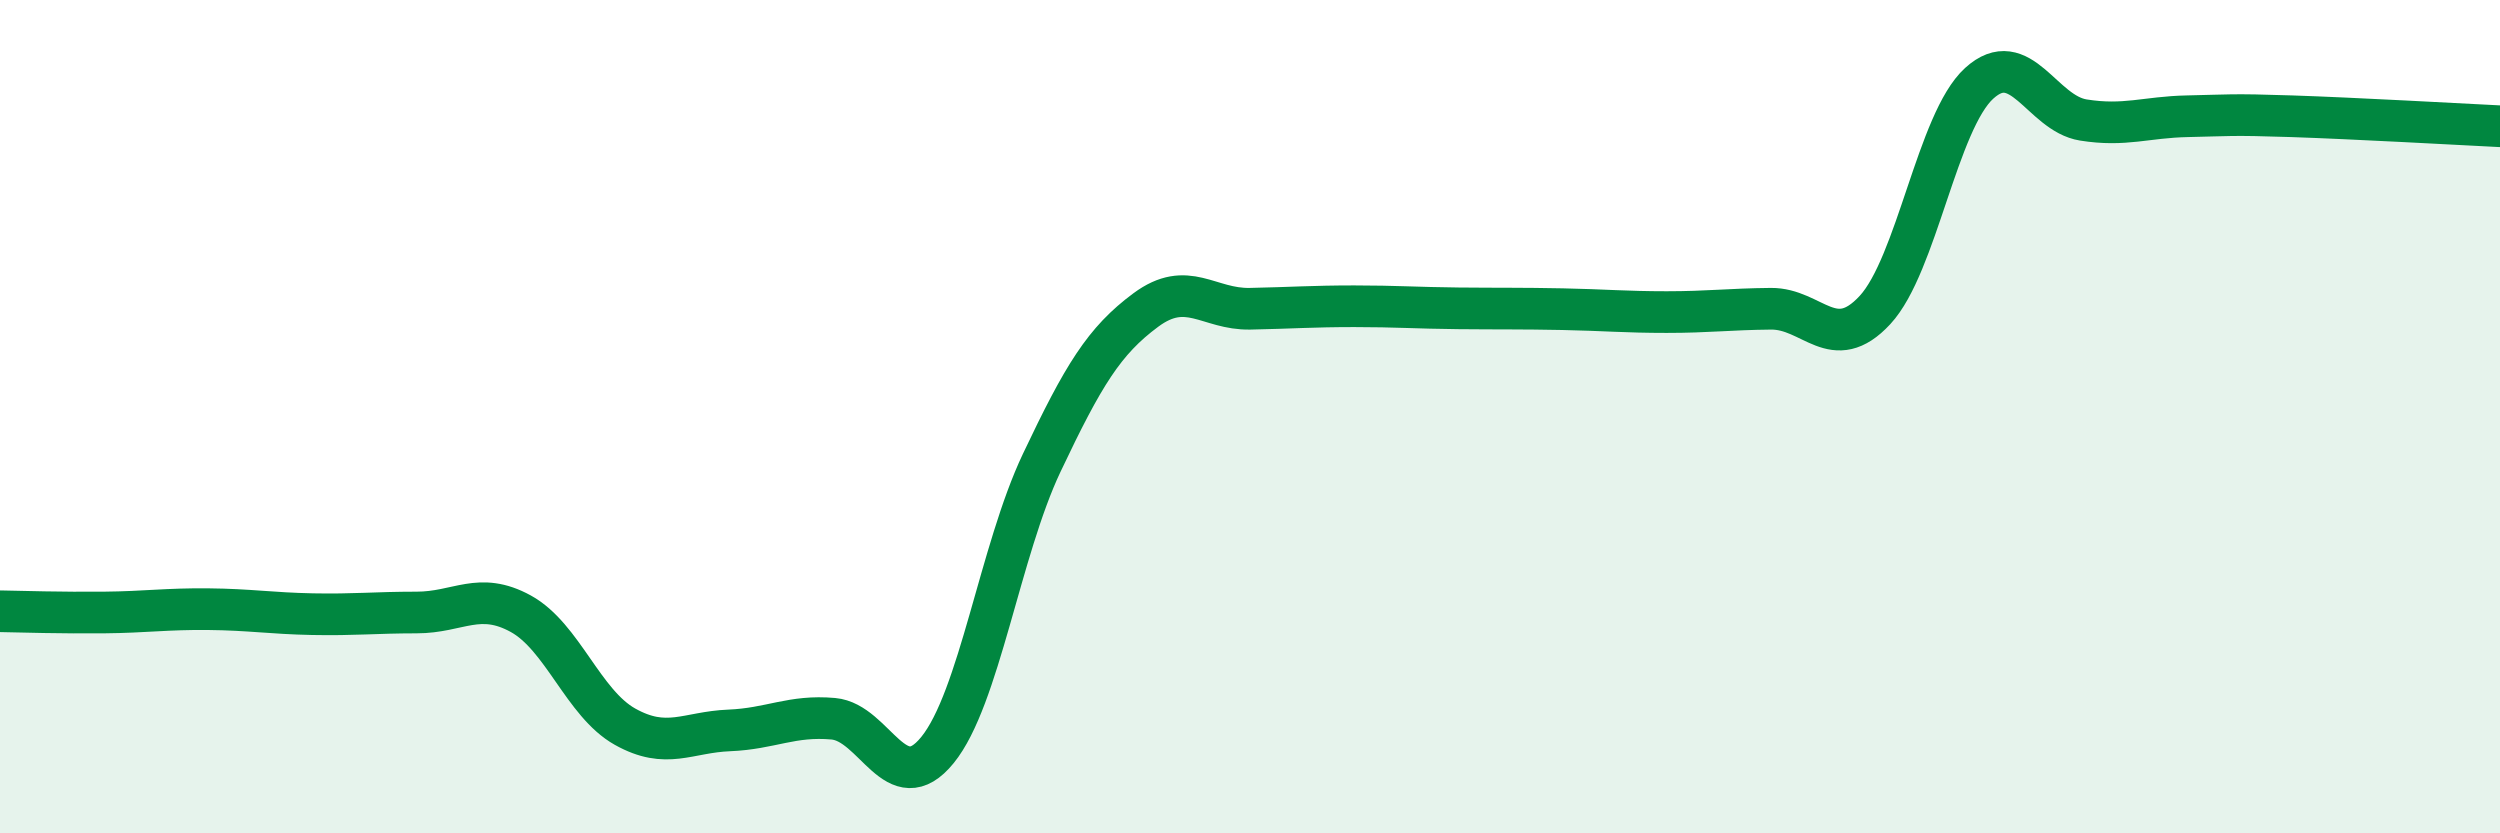
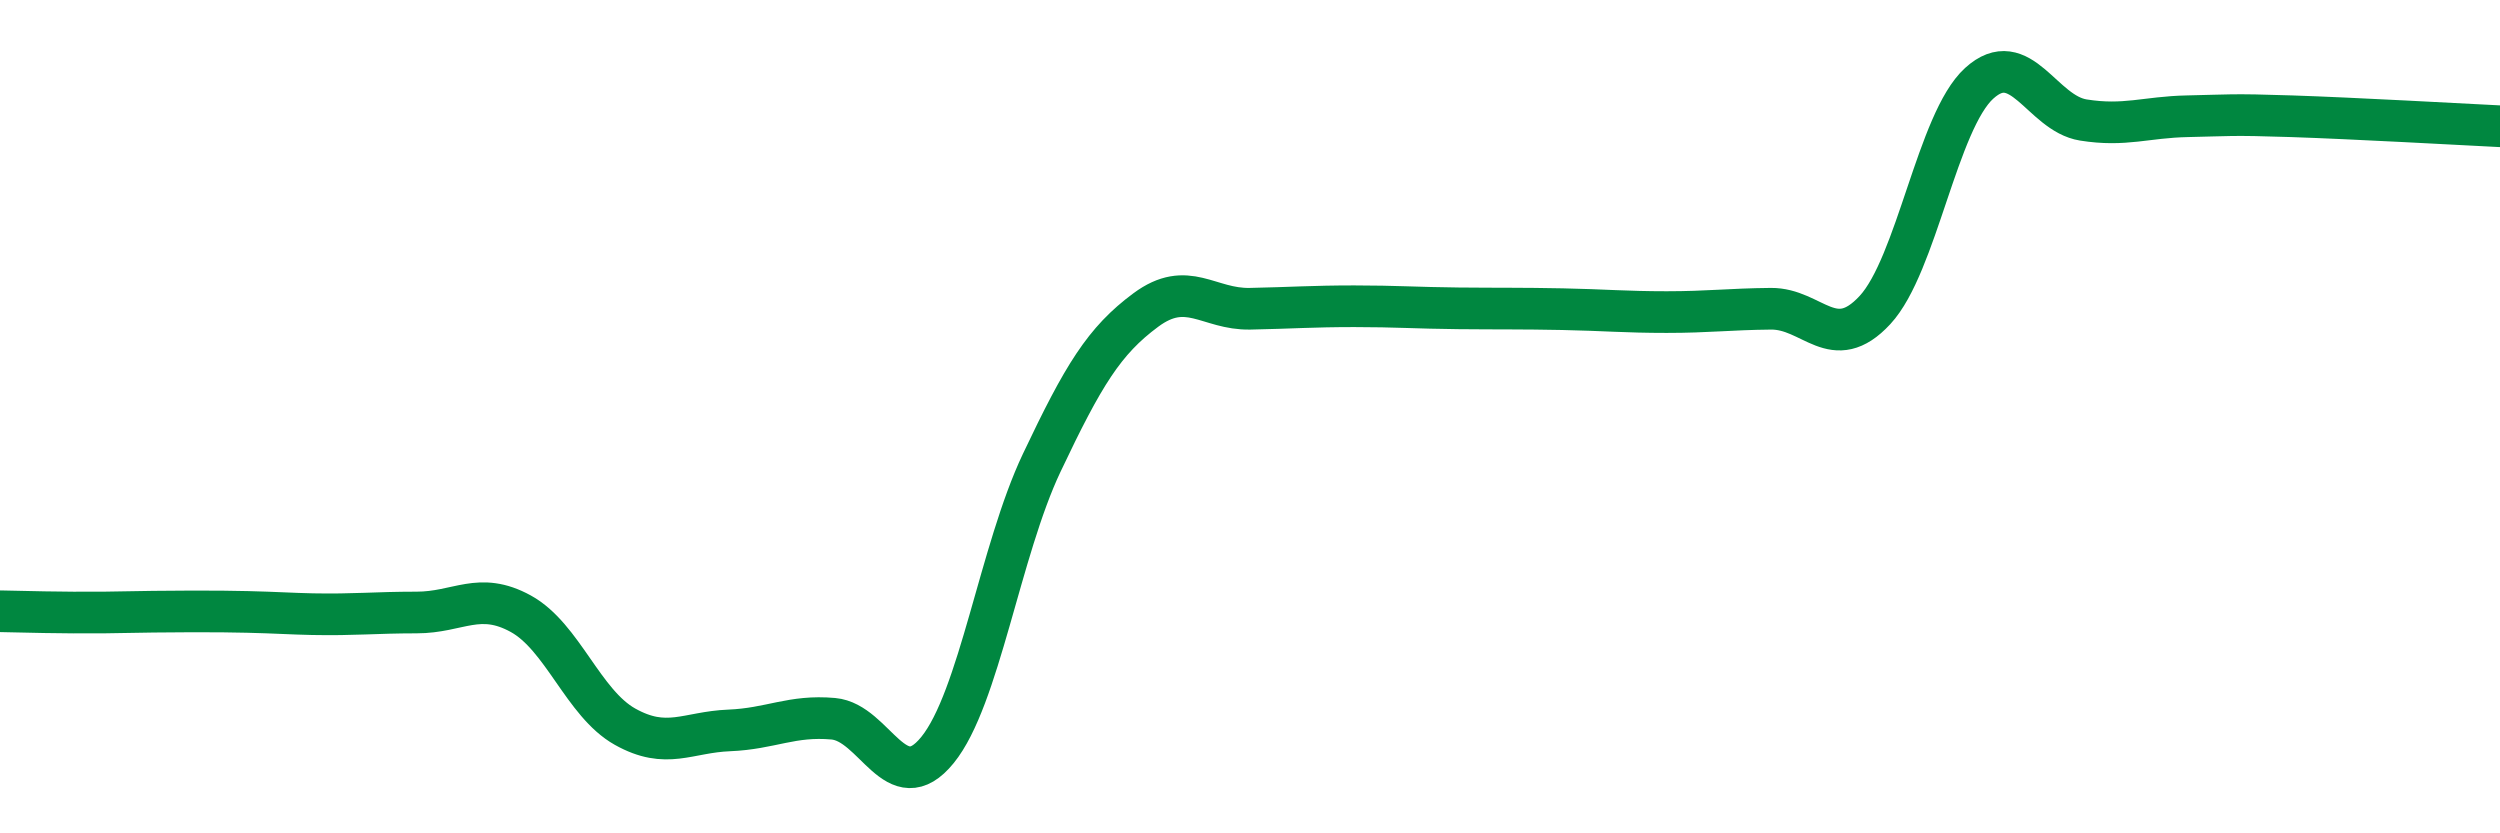
<svg xmlns="http://www.w3.org/2000/svg" width="60" height="20" viewBox="0 0 60 20">
-   <path d="M 0,14.67 C 0.5,14.68 1.5,14.71 2.5,14.7 C 3.5,14.69 4,14.61 5,14.62 C 6,14.63 6.5,14.72 7.5,14.74 C 8.5,14.76 9,14.7 10,14.7 C 11,14.7 11.5,14.18 12.5,14.73 C 13.5,15.28 14,16.88 15,17.44 C 16,18 16.5,17.57 17.5,17.53 C 18.5,17.49 19,17.16 20,17.25 C 21,17.34 21.5,19.23 22.5,18 C 23.5,16.77 24,13.22 25,11.11 C 26,9 26.5,8.18 27.5,7.44 C 28.5,6.7 29,7.43 30,7.41 C 31,7.39 31.5,7.35 32.5,7.35 C 33.5,7.35 34,7.39 35,7.4 C 36,7.41 36.5,7.4 37.5,7.42 C 38.5,7.44 39,7.49 40,7.49 C 41,7.49 41.5,7.42 42.5,7.41 C 43.5,7.4 44,8.52 45,7.44 C 46,6.36 46.5,2.91 47.5,2 C 48.5,1.09 49,2.72 50,2.88 C 51,3.04 51.5,2.81 52.5,2.79 C 53.5,2.77 53.5,2.74 55,2.79 C 56.5,2.84 59,2.98 60,3.03L60 20L0 20Z" fill="#008740" opacity="0.1" stroke-linecap="round" stroke-linejoin="round" />
-   <path d="M 0,14.67 C 0.5,14.68 1.5,14.71 2.5,14.7 C 3.5,14.69 4,14.61 5,14.62 C 6,14.63 6.5,14.72 7.5,14.74 C 8.5,14.76 9,14.7 10,14.7 C 11,14.7 11.5,14.18 12.5,14.73 C 13.5,15.28 14,16.88 15,17.44 C 16,18 16.5,17.57 17.5,17.53 C 18.5,17.49 19,17.16 20,17.25 C 21,17.34 21.5,19.23 22.5,18 C 23.5,16.77 24,13.22 25,11.11 C 26,9 26.5,8.18 27.5,7.44 C 28.5,6.7 29,7.43 30,7.41 C 31,7.39 31.5,7.35 32.5,7.35 C 33.5,7.35 34,7.39 35,7.4 C 36,7.41 36.5,7.4 37.5,7.42 C 38.5,7.44 39,7.49 40,7.49 C 41,7.49 41.5,7.42 42.5,7.41 C 43.5,7.4 44,8.52 45,7.44 C 46,6.36 46.5,2.91 47.5,2 C 48.5,1.09 49,2.72 50,2.88 C 51,3.04 51.5,2.81 52.5,2.79 C 53.5,2.77 53.5,2.74 55,2.79 C 56.5,2.84 59,2.98 60,3.03" stroke="#008740" stroke-width="1" fill="none" stroke-linecap="round" stroke-linejoin="round" />
+   <path d="M 0,14.67 C 0.5,14.68 1.5,14.71 2.5,14.7 C 6,14.63 6.5,14.72 7.5,14.74 C 8.5,14.76 9,14.7 10,14.7 C 11,14.7 11.5,14.18 12.5,14.73 C 13.5,15.28 14,16.88 15,17.44 C 16,18 16.5,17.57 17.5,17.53 C 18.5,17.49 19,17.16 20,17.25 C 21,17.34 21.5,19.23 22.5,18 C 23.5,16.77 24,13.22 25,11.11 C 26,9 26.5,8.18 27.5,7.44 C 28.5,6.7 29,7.43 30,7.41 C 31,7.39 31.5,7.35 32.5,7.35 C 33.5,7.35 34,7.39 35,7.4 C 36,7.41 36.5,7.4 37.5,7.42 C 38.5,7.44 39,7.49 40,7.49 C 41,7.49 41.5,7.42 42.5,7.41 C 43.5,7.4 44,8.52 45,7.44 C 46,6.36 46.5,2.91 47.5,2 C 48.5,1.09 49,2.72 50,2.88 C 51,3.04 51.5,2.81 52.5,2.79 C 53.5,2.77 53.5,2.74 55,2.79 C 56.5,2.84 59,2.98 60,3.03" stroke="#008740" stroke-width="1" fill="none" stroke-linecap="round" stroke-linejoin="round" />
</svg>